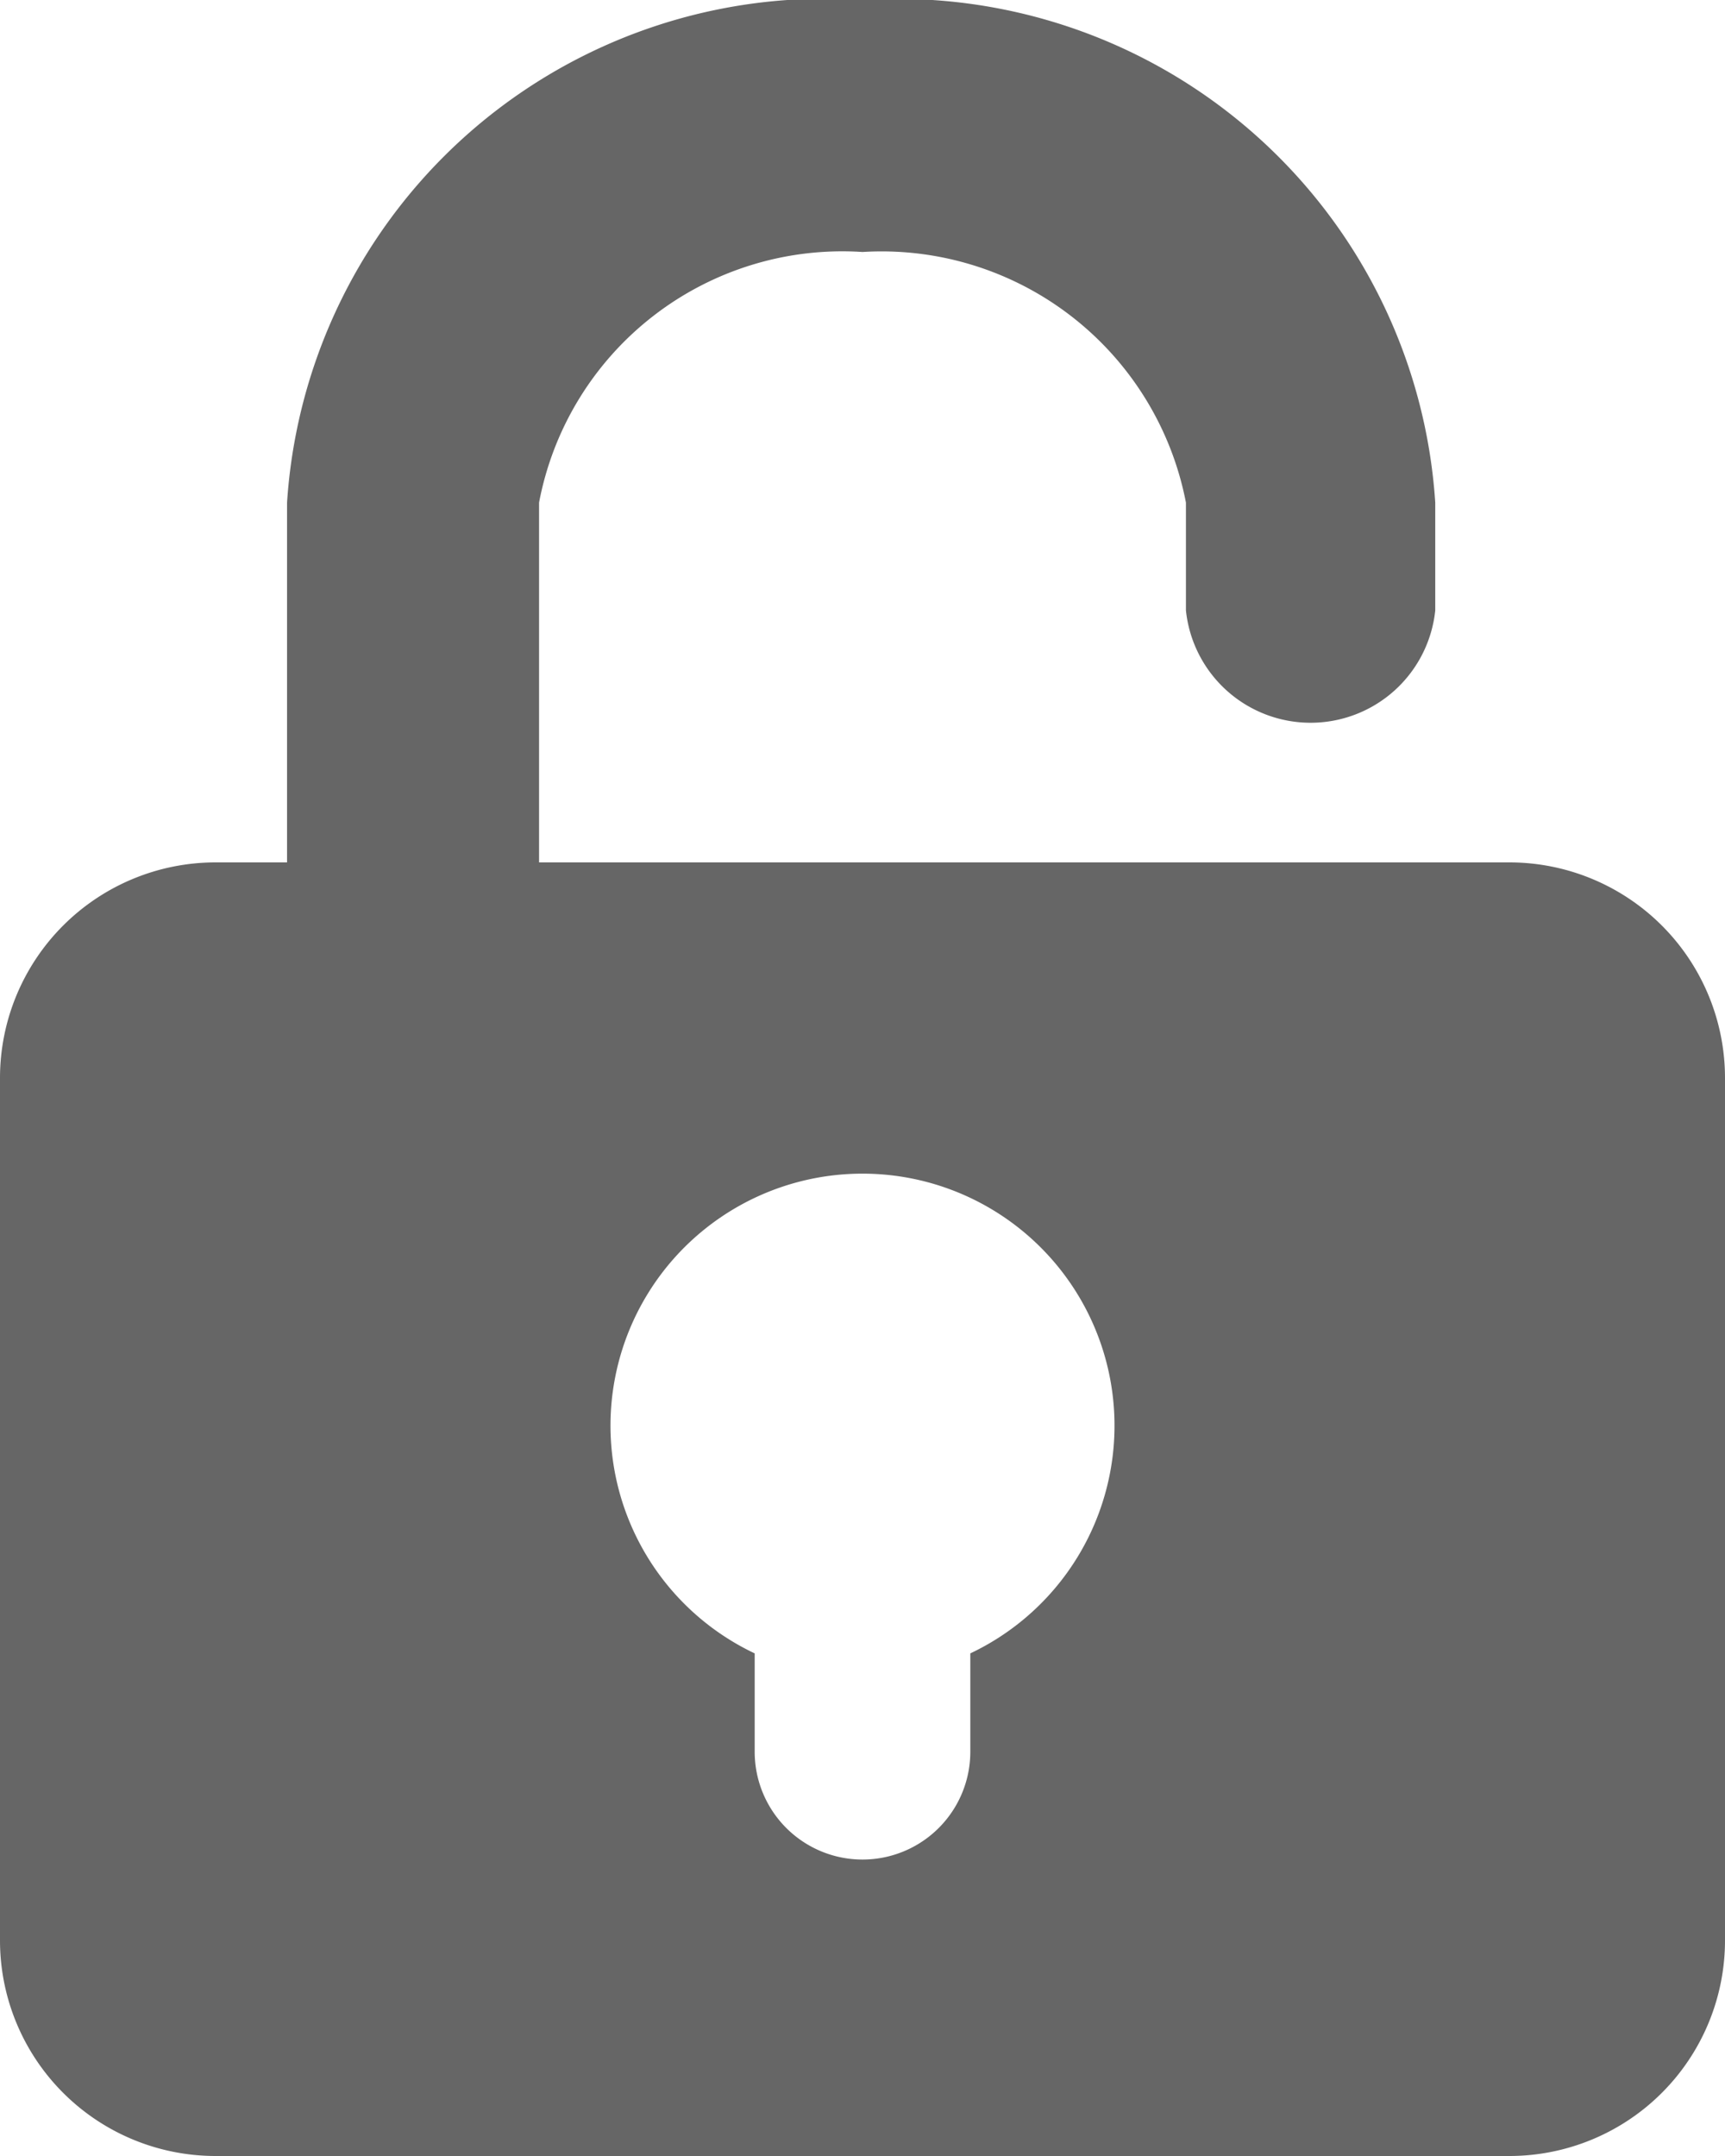
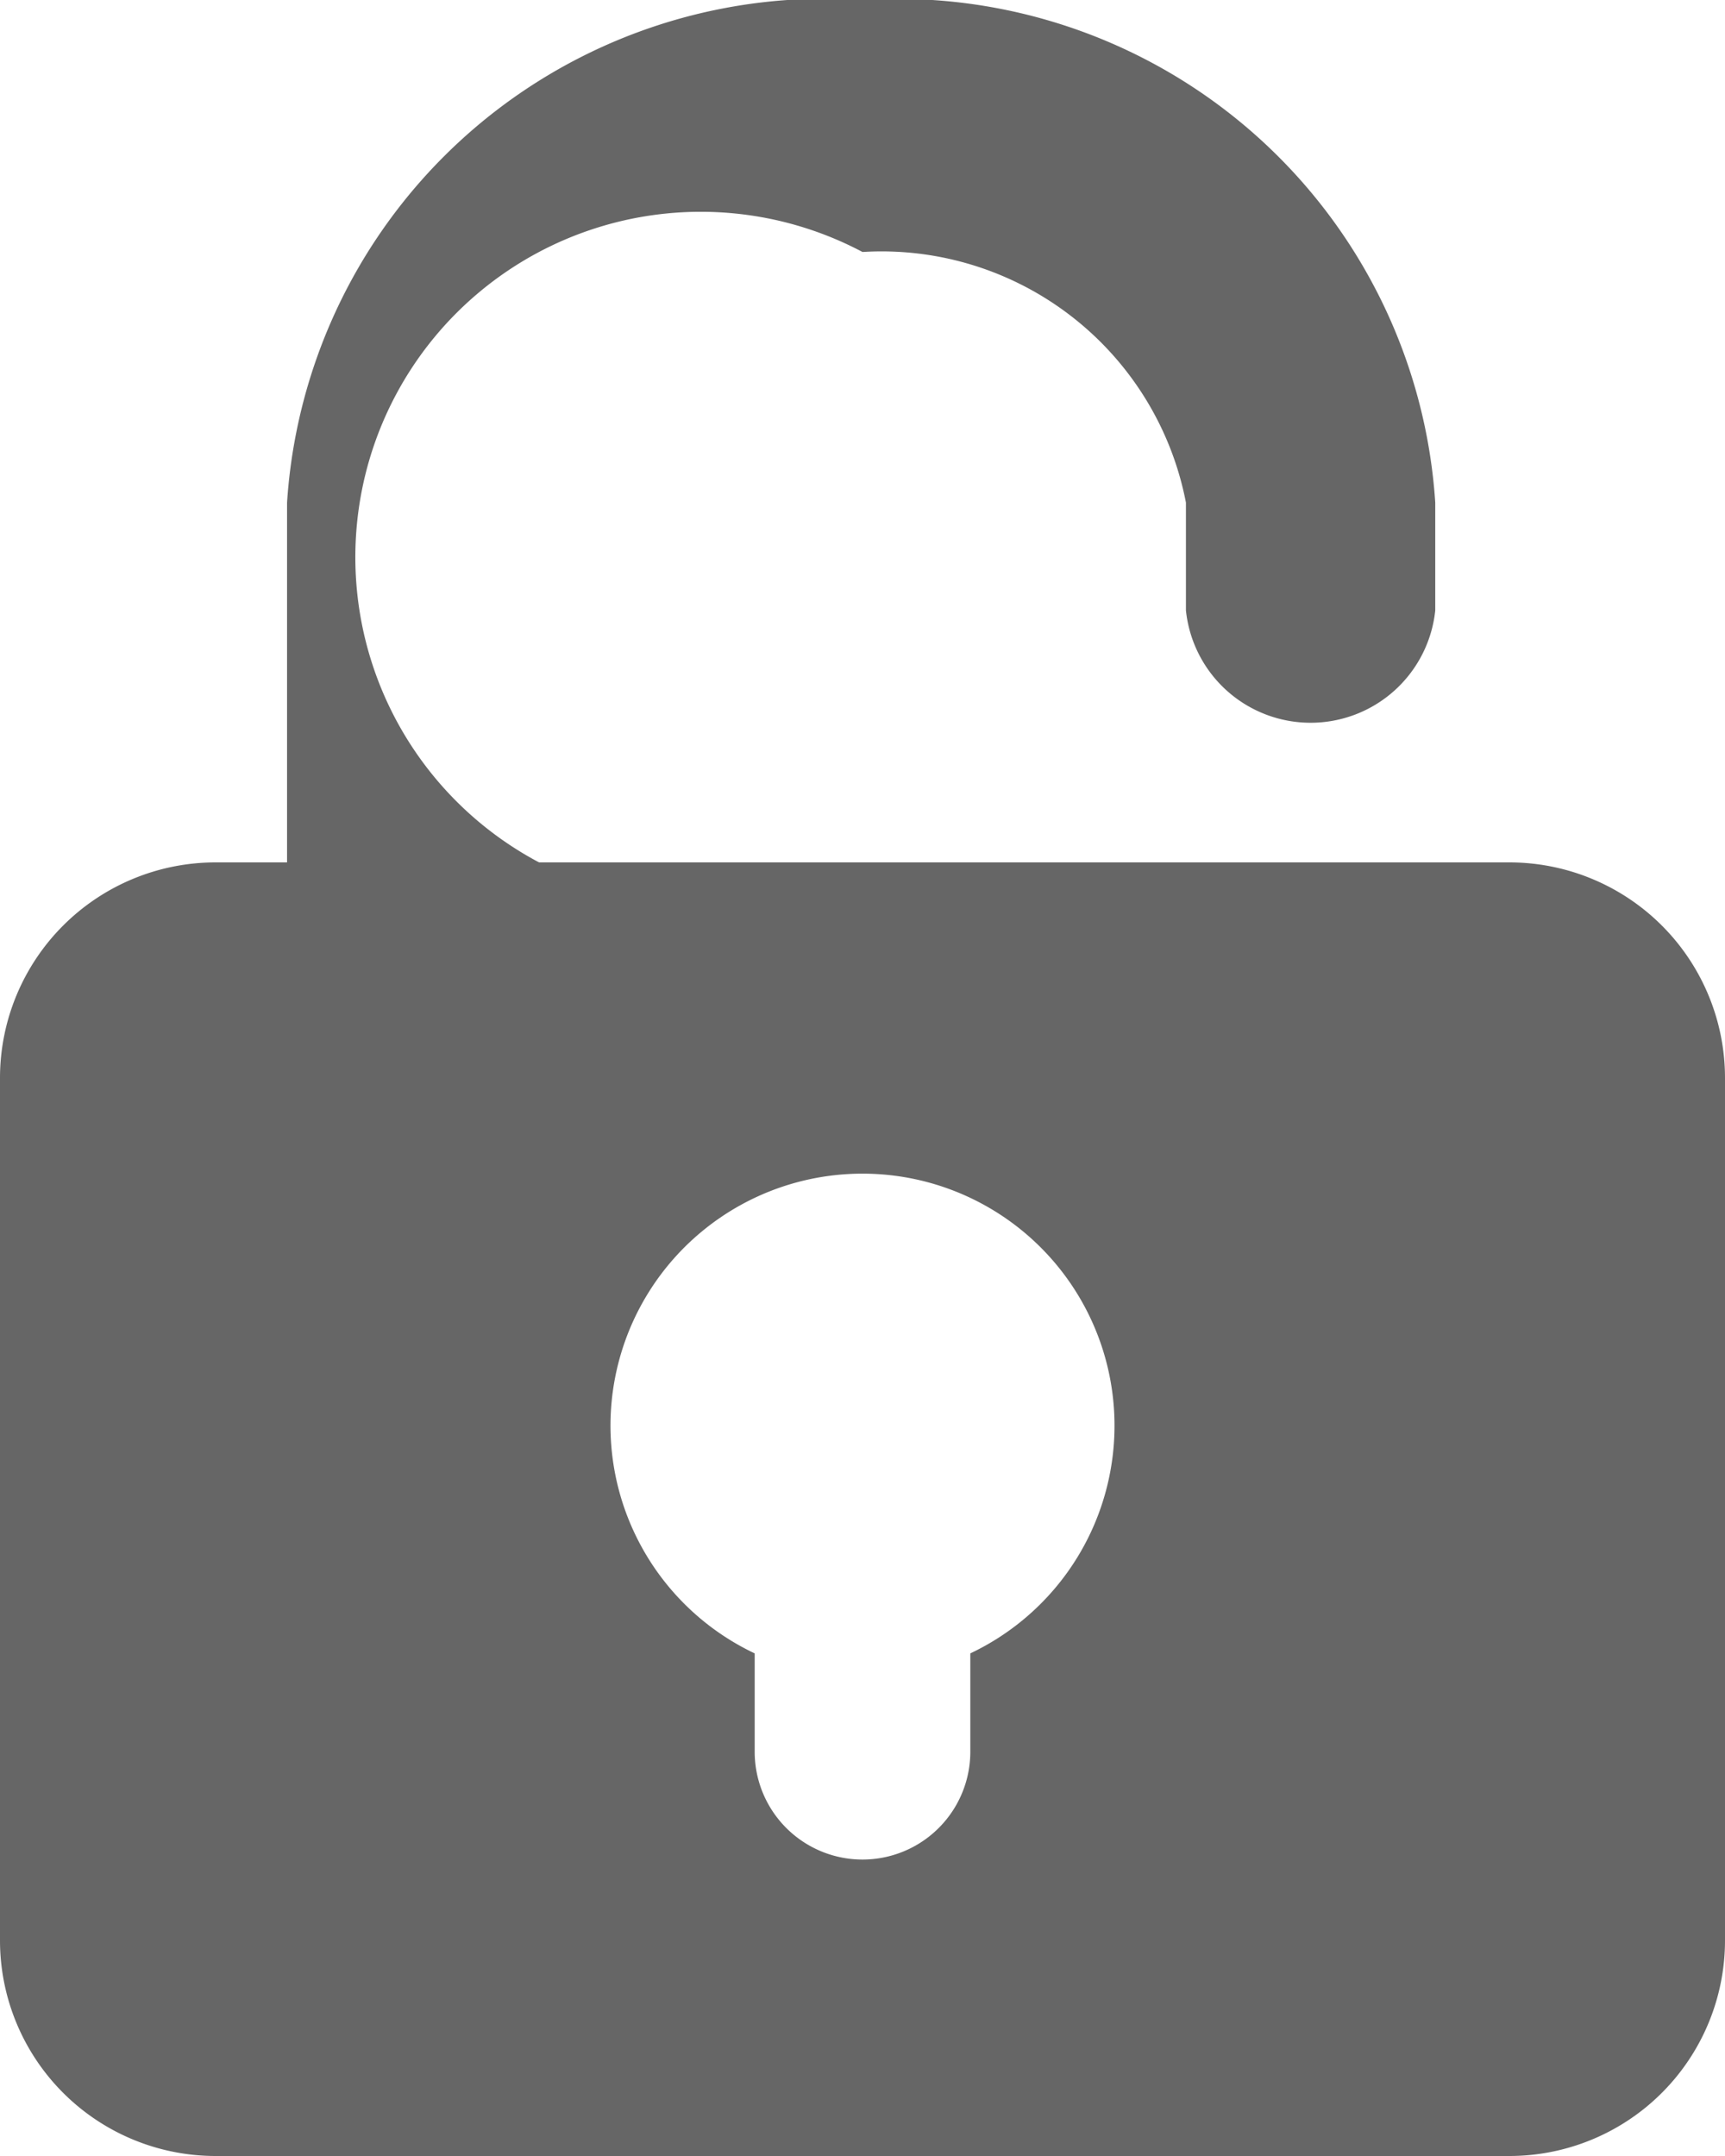
<svg xmlns="http://www.w3.org/2000/svg" id="图层_1" data-name="图层 1" viewBox="0 0 12.8 16">
  <defs>
    <style>.cls-1{fill:#666;}</style>
  </defs>
-   <path class="cls-1" d="M11.2,6.4H4V3.73A2.29,2.29,0,0,1,6.4,1.87,2.3,2.3,0,0,1,8.8,3.73v.8h0a.93.93,0,0,0,1.85,0h0v-.8A4,4,0,0,0,6.4,0,4,4,0,0,0,2.13,3.73V6.4H1.6A1.6,1.6,0,0,0,0,8v6.4A1.6,1.6,0,0,0,1.6,16h9.6a1.6,1.6,0,0,0,1.6-1.6V8a1.6,1.6,0,0,0-1.6-1.6Zm-4,5.91V13a.8.8,0,1,1-1.6,0v-.73a1.87,1.87,0,1,1,1.6,0Z" />
+   <path class="cls-1" d="M11.2,6.4H4A2.29,2.29,0,0,1,6.4,1.87,2.3,2.3,0,0,1,8.8,3.73v.8h0a.93.93,0,0,0,1.85,0h0v-.8A4,4,0,0,0,6.4,0,4,4,0,0,0,2.13,3.73V6.4H1.6A1.6,1.6,0,0,0,0,8v6.4A1.6,1.6,0,0,0,1.6,16h9.6a1.6,1.6,0,0,0,1.6-1.6V8a1.6,1.6,0,0,0-1.6-1.6Zm-4,5.91V13a.8.8,0,1,1-1.6,0v-.73a1.87,1.87,0,1,1,1.6,0Z" />
</svg>